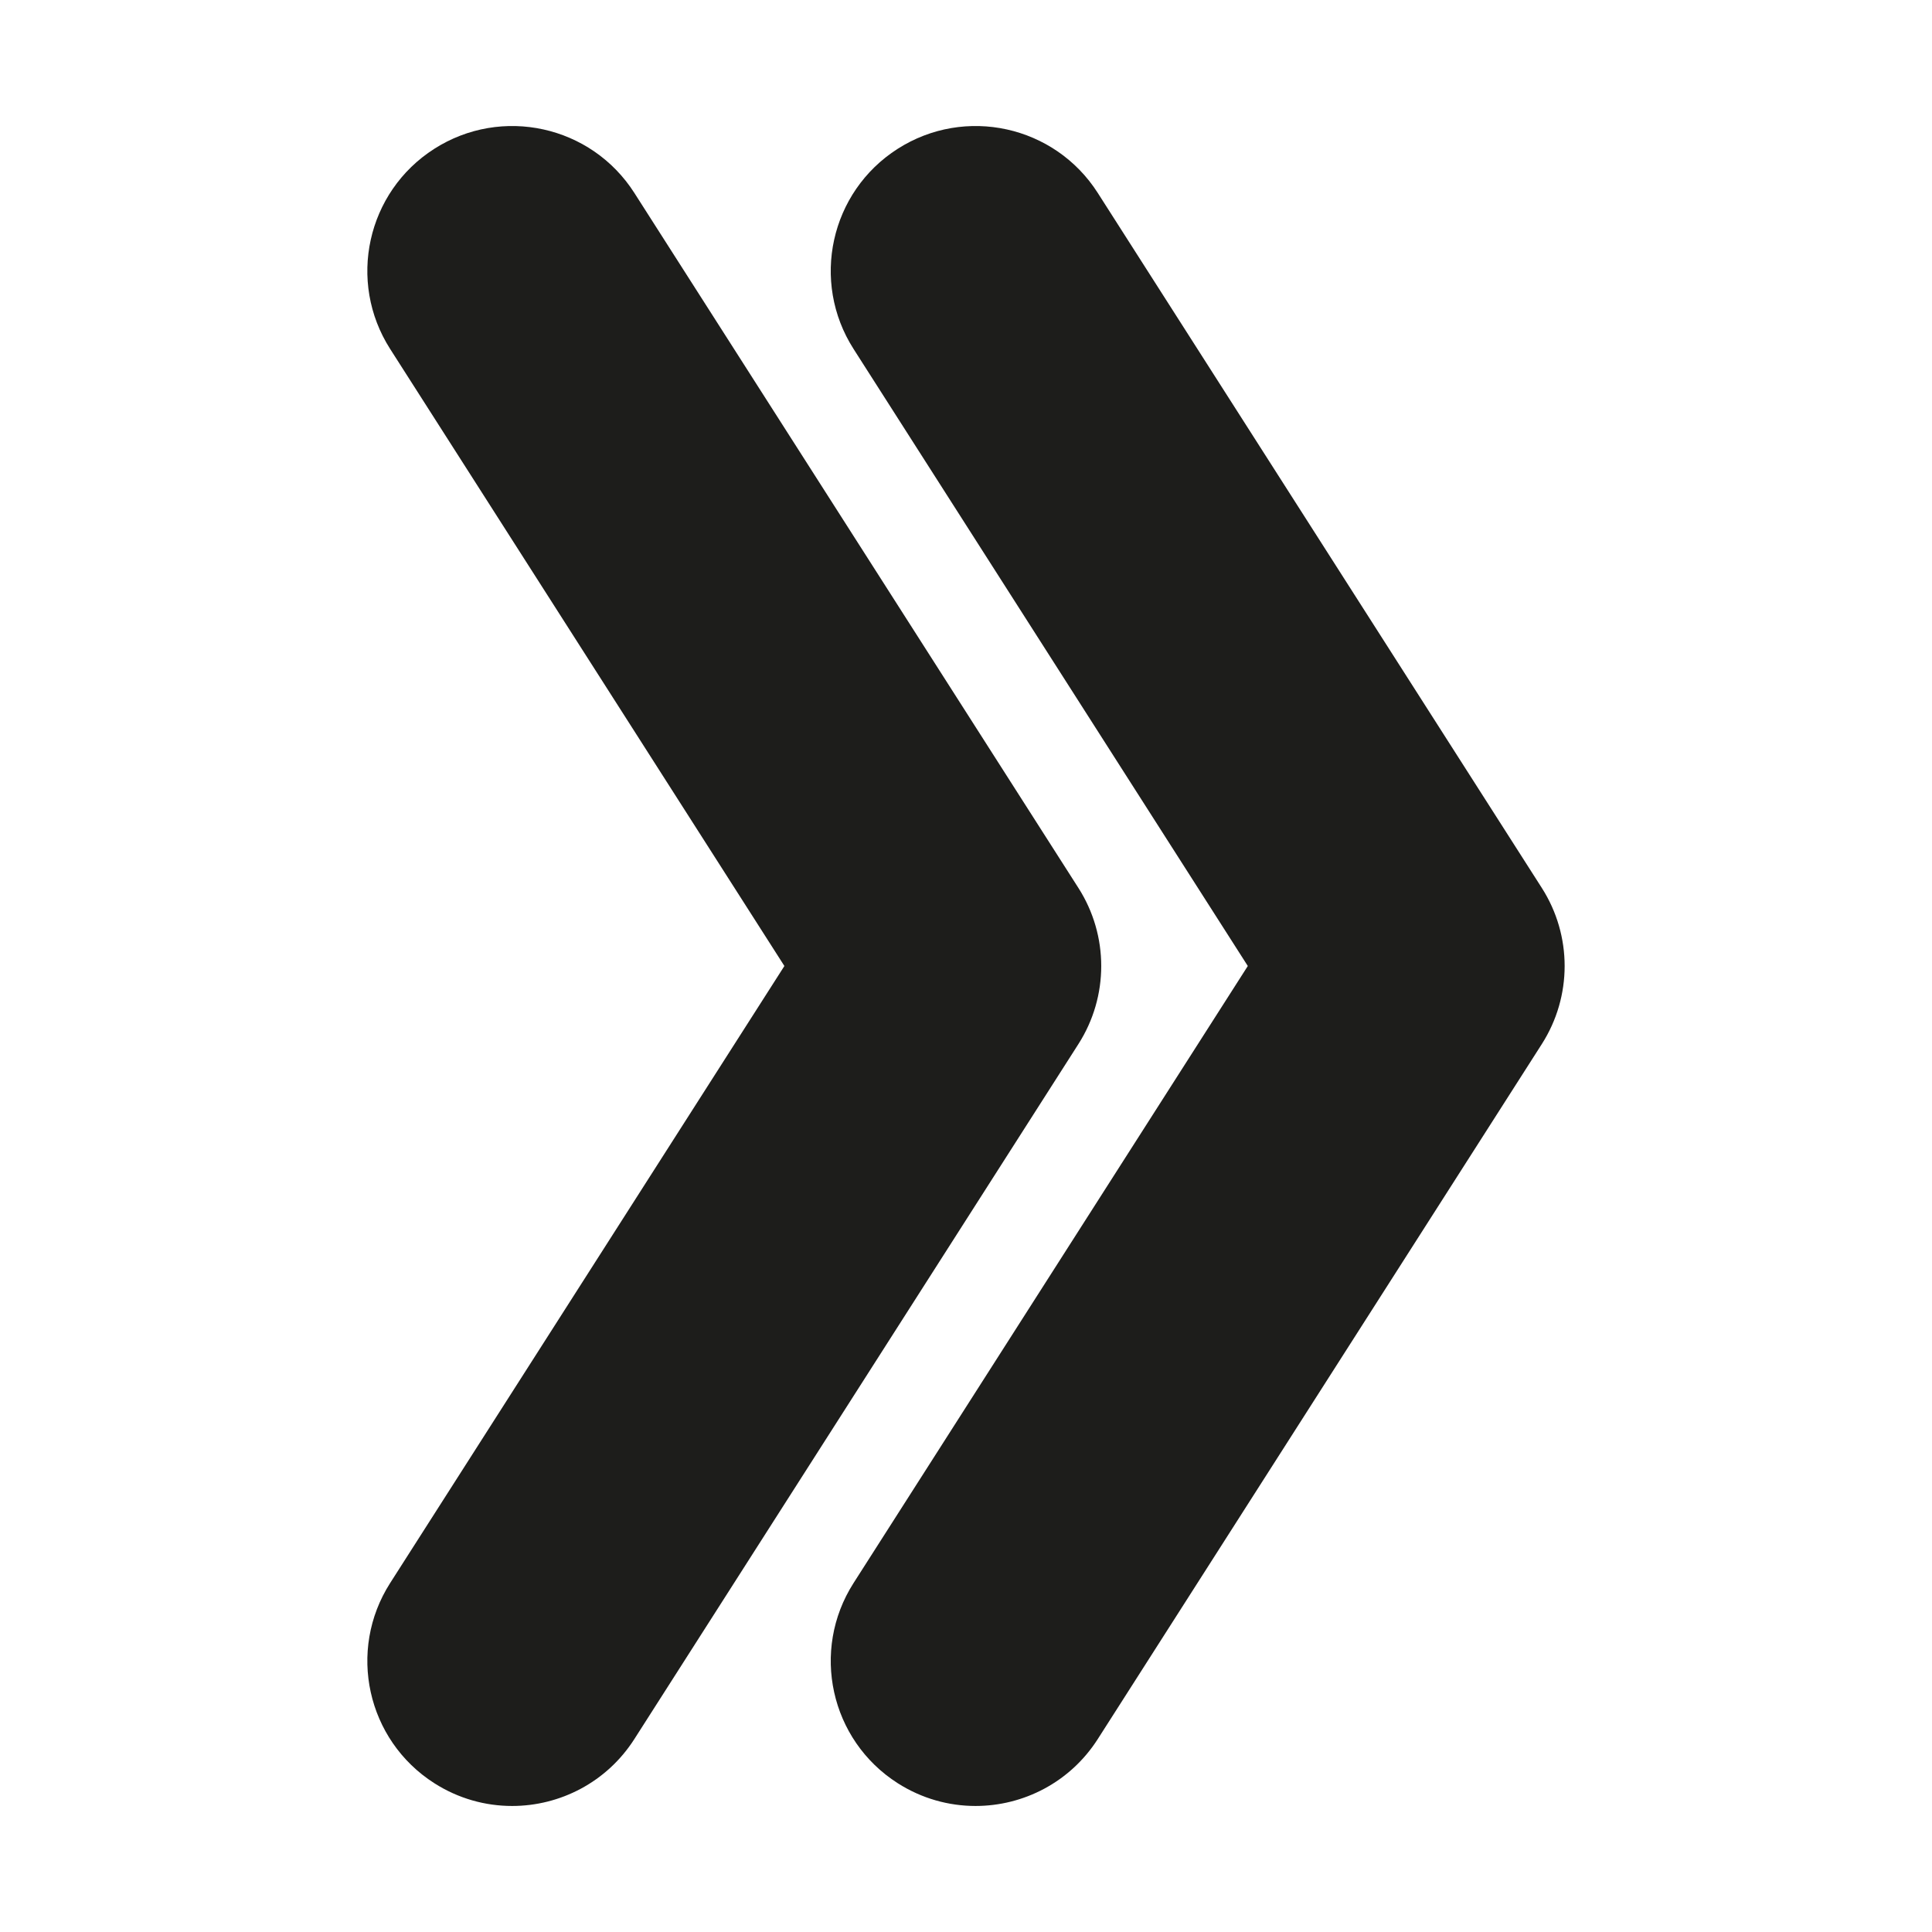
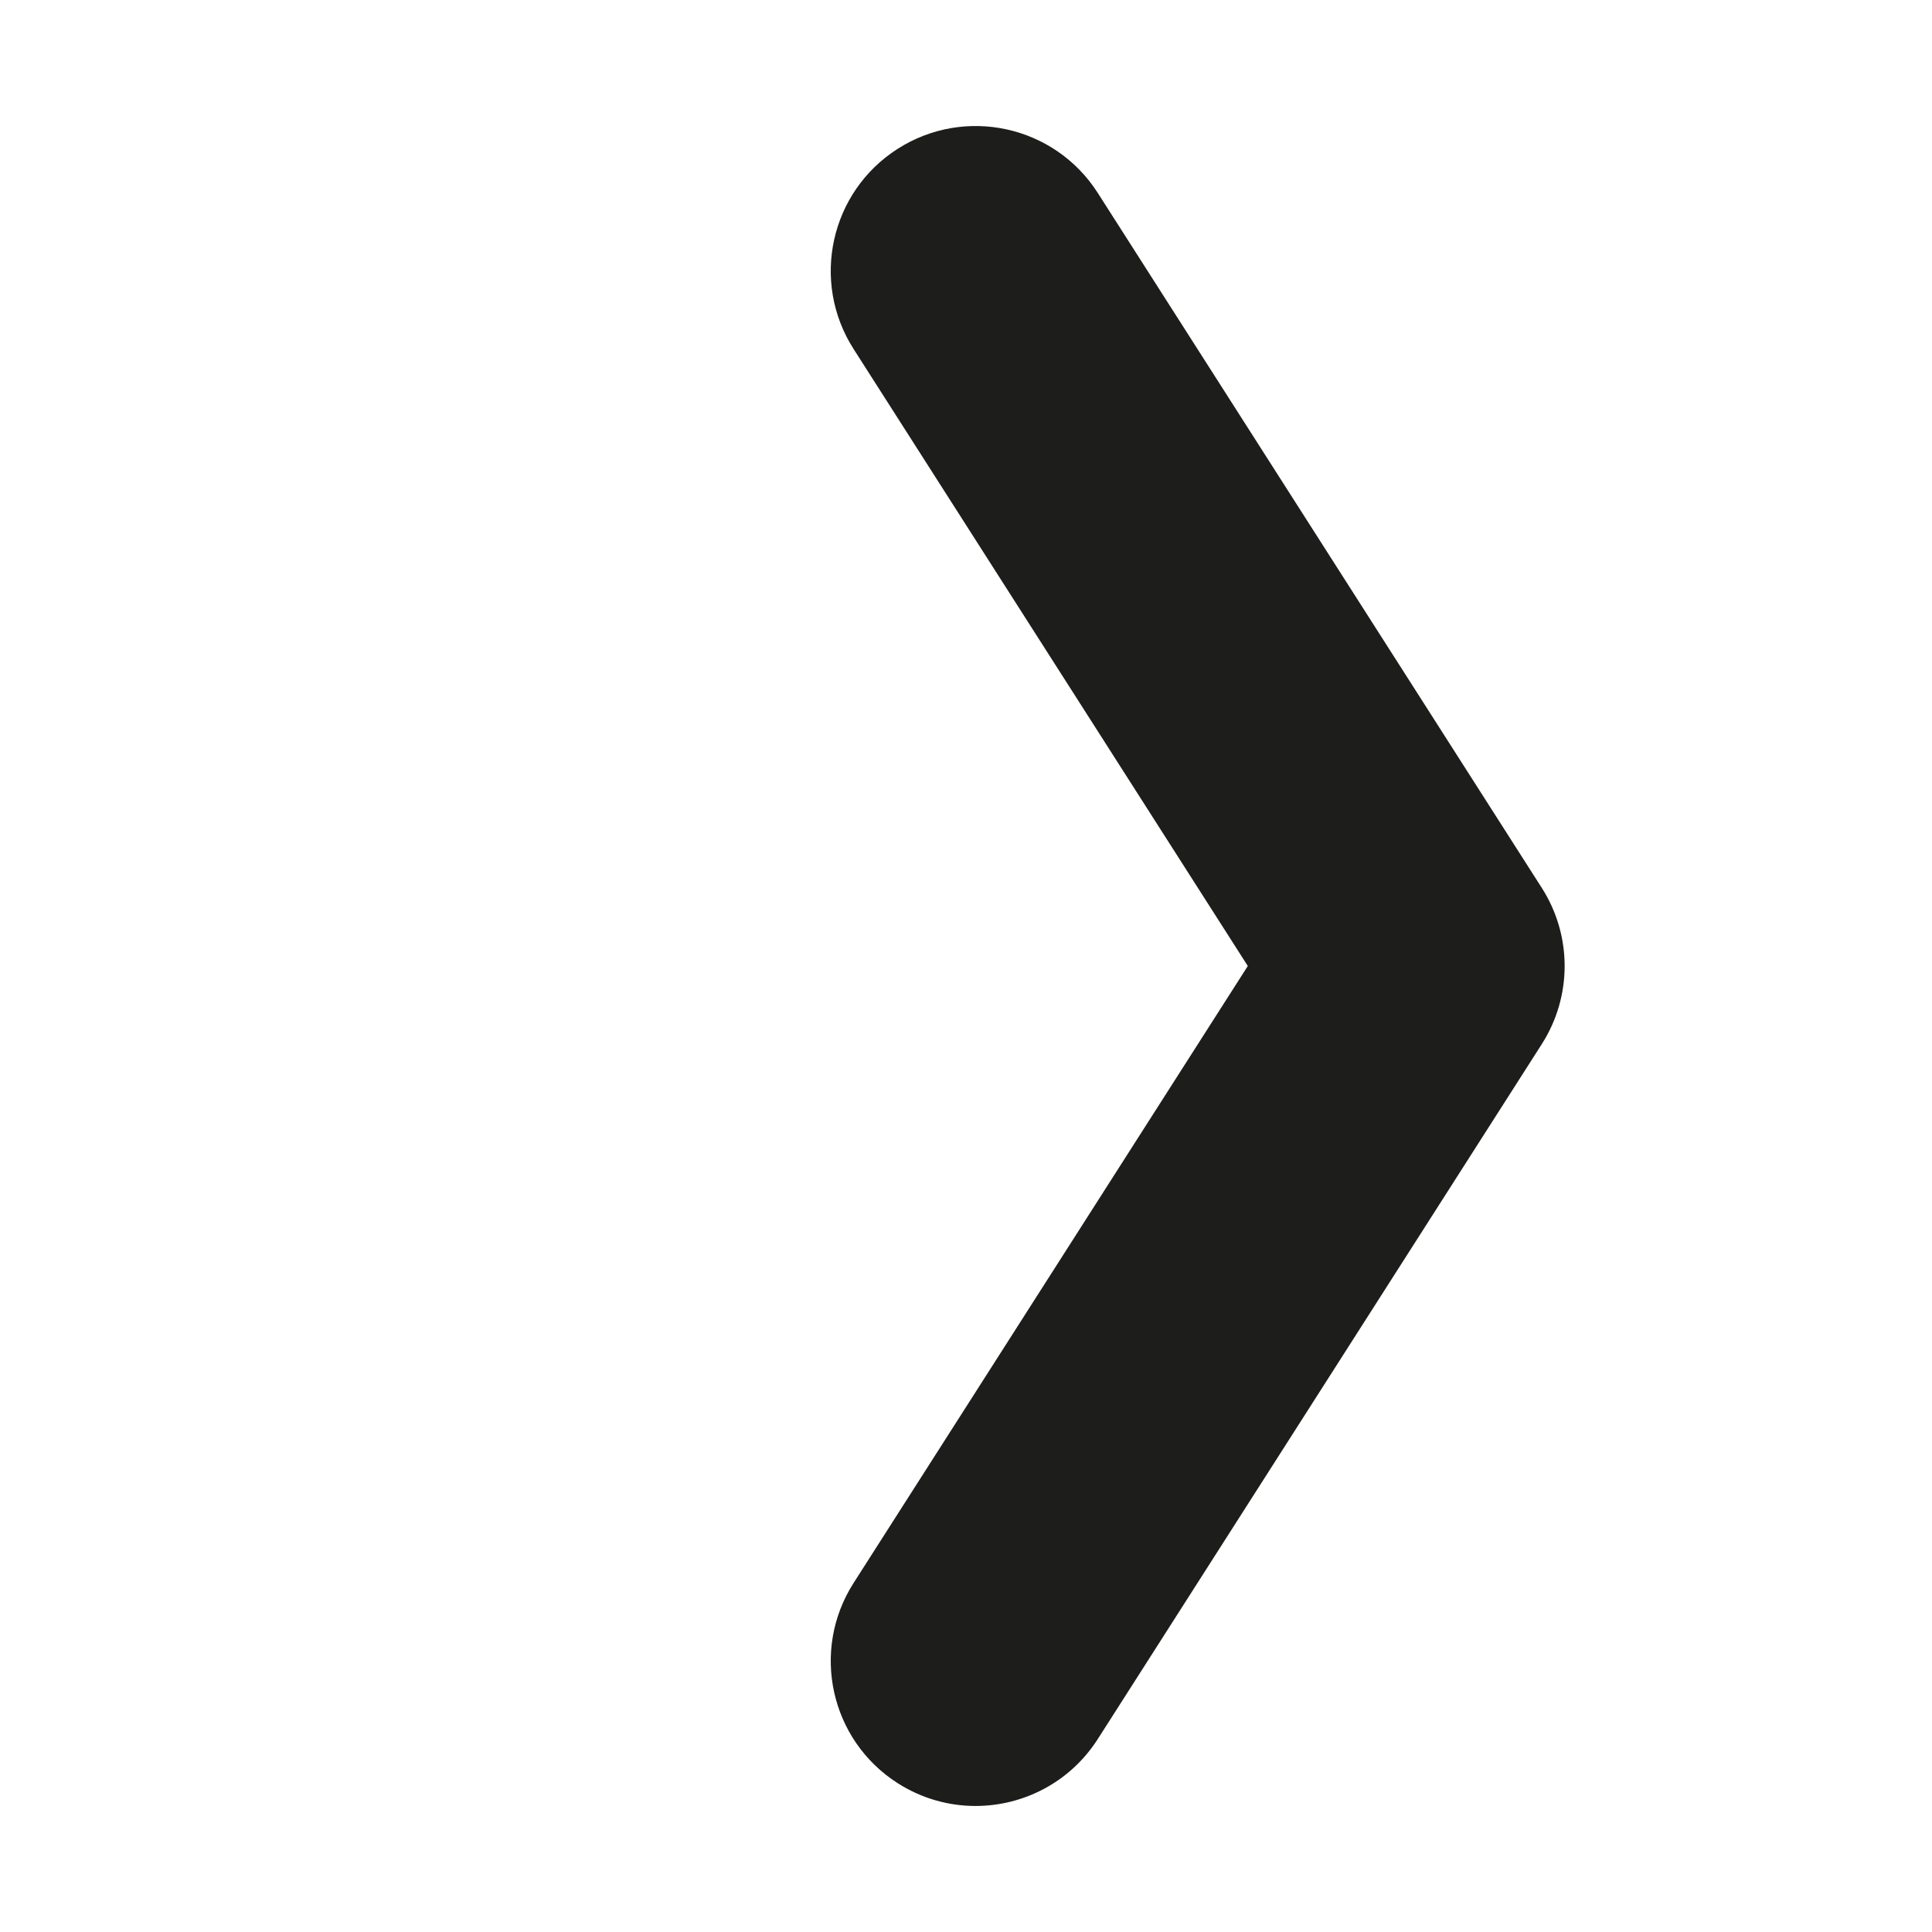
<svg xmlns="http://www.w3.org/2000/svg" version="1.1" id="Capa_1" x="0px" y="0px" viewBox="0 0 100 100" style="enable-background:new 0 0 100 100;" xml:space="preserve">
  <g>
    <path style="fill:#1D1D1B;" d="M64.586,50L44.18,81.938c-2.23,3.491-1.208,8.128,2.282,10.358c1.251,0.799,2.649,1.181,4.031,1.181   c2.474,0,4.896-1.224,6.327-3.463l22.986-35.976c1.573-2.462,1.573-5.614,0-8.076L56.82,9.986   c-2.23-3.491-6.868-4.512-10.358-2.282c-3.491,2.23-4.512,6.868-2.282,10.358L64.586,50z" />
-     <path style="fill:#1D1D1B;" d="M26.507,93.477c2.474,0,4.896-1.224,6.327-3.463L55.82,54.038c1.573-2.462,1.573-5.614,0-8.076   L32.834,9.986c-2.231-3.491-6.868-4.512-10.358-2.282c-3.491,2.23-4.512,6.868-2.282,10.358L40.6,50L20.194,81.938   c-2.23,3.491-1.208,8.128,2.282,10.358C23.727,93.096,25.125,93.477,26.507,93.477z" />
  </g>
</svg>